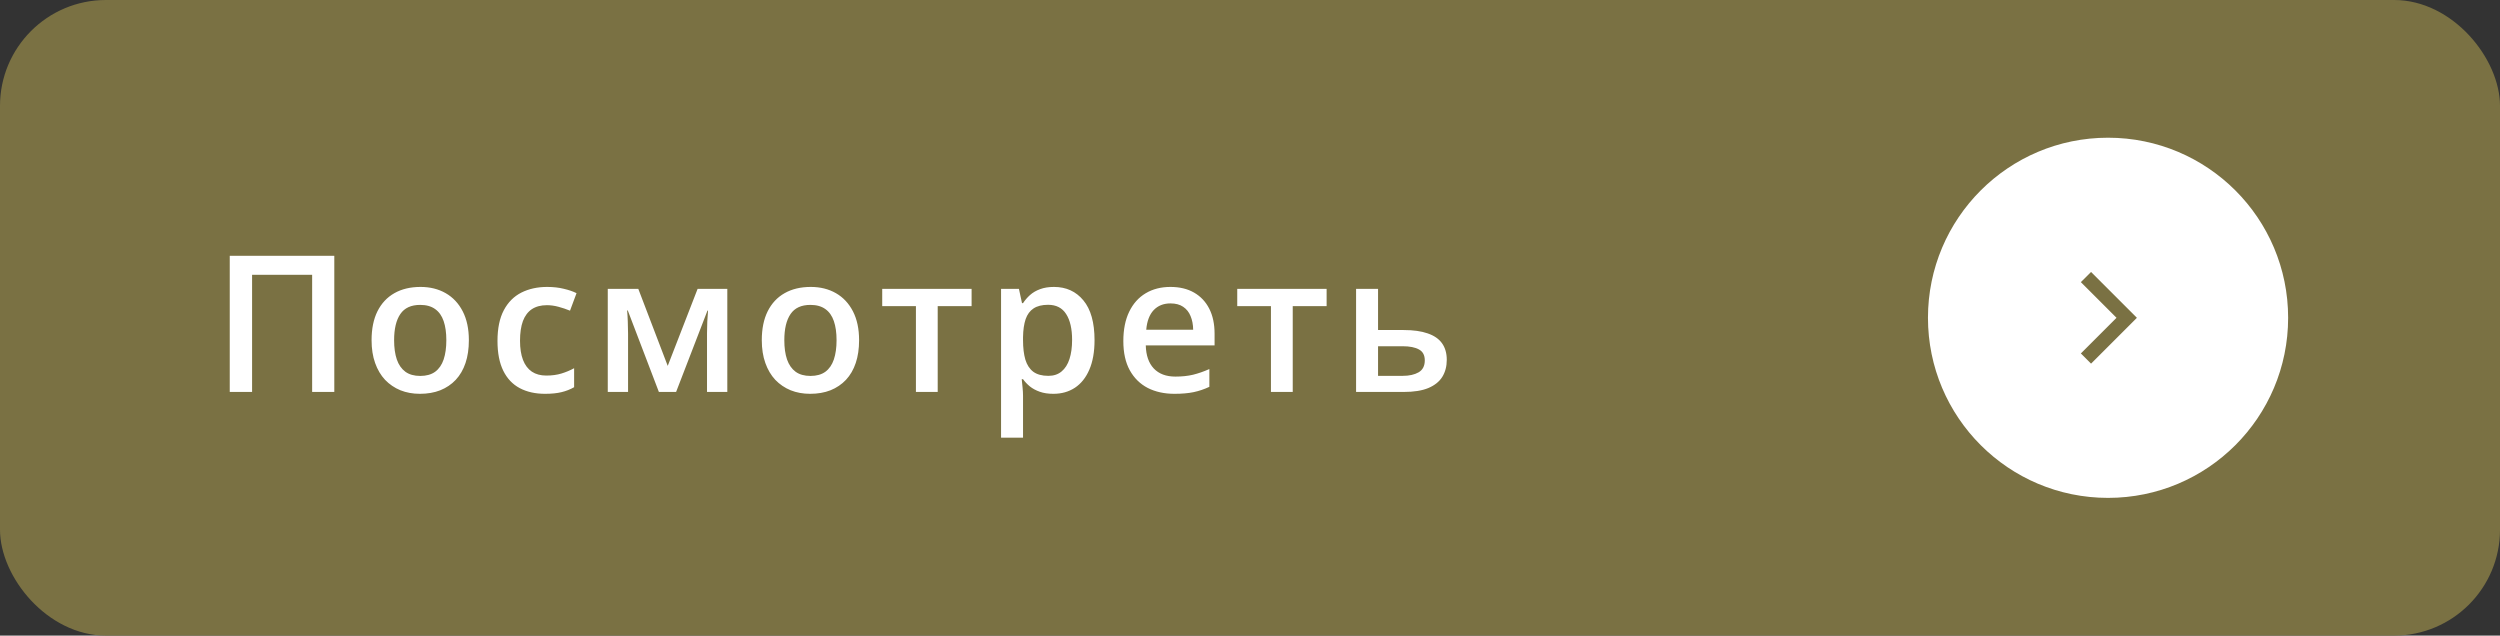
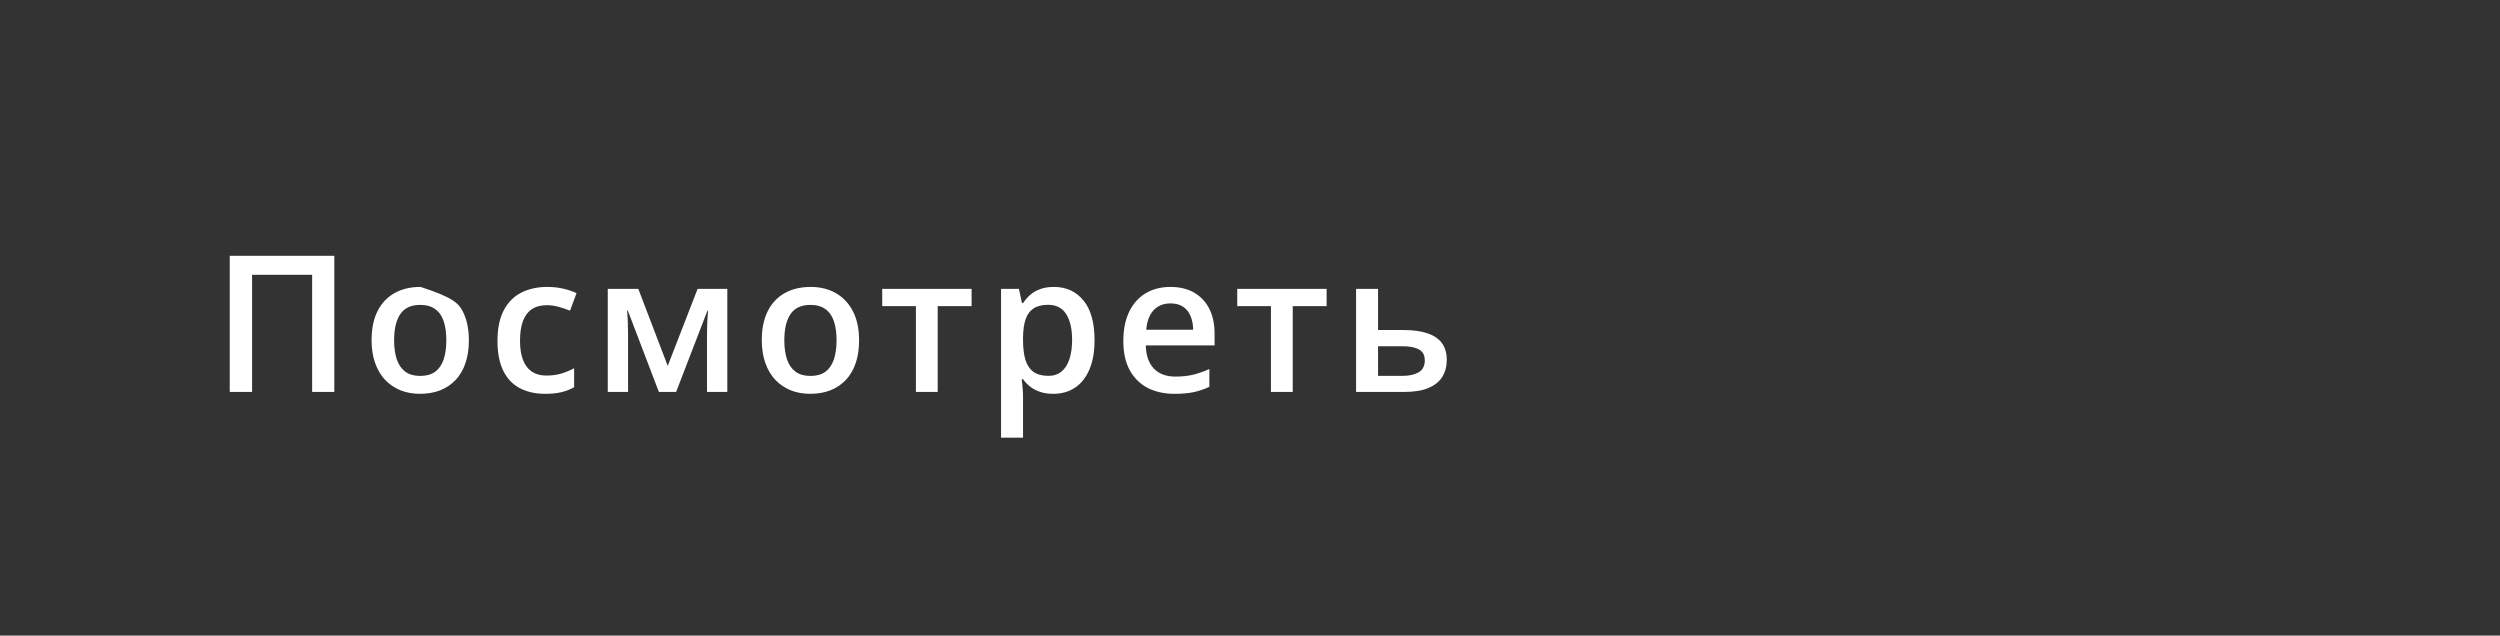
<svg xmlns="http://www.w3.org/2000/svg" width="236" height="60" viewBox="0 0 236 60" fill="none">
  <rect x="0" y="0" width="236" height="60" fill="#333333" stroke="none" />
-   <rect width="236" height="60" rx="10" fill="#7A7143" />
-   <path d="M21.688 37V24.15H31.558V37H29.466V25.943H23.797V37H21.688ZM44.261 32.113C44.261 32.922 44.156 33.64 43.945 34.267C43.734 34.894 43.426 35.424 43.022 35.857C42.618 36.285 42.131 36.613 41.563 36.842C40.995 37.065 40.353 37.176 39.638 37.176C38.97 37.176 38.358 37.065 37.801 36.842C37.245 36.613 36.761 36.285 36.351 35.857C35.947 35.424 35.633 34.894 35.411 34.267C35.188 33.64 35.077 32.922 35.077 32.113C35.077 31.041 35.261 30.133 35.63 29.389C36.005 28.639 36.539 28.067 37.23 27.675C37.922 27.282 38.745 27.086 39.7 27.086C40.596 27.086 41.387 27.282 42.073 27.675C42.758 28.067 43.294 28.639 43.681 29.389C44.068 30.139 44.261 31.047 44.261 32.113ZM37.204 32.113C37.204 32.822 37.289 33.429 37.459 33.933C37.634 34.437 37.904 34.823 38.267 35.093C38.63 35.356 39.099 35.488 39.673 35.488C40.248 35.488 40.716 35.356 41.08 35.093C41.443 34.823 41.71 34.437 41.88 33.933C42.049 33.429 42.134 32.822 42.134 32.113C42.134 31.404 42.049 30.804 41.88 30.311C41.71 29.814 41.443 29.436 41.08 29.178C40.716 28.914 40.245 28.782 39.665 28.782C38.809 28.782 38.185 29.069 37.793 29.644C37.4 30.218 37.204 31.041 37.204 32.113ZM51.454 37.176C50.534 37.176 49.737 36.997 49.064 36.64C48.39 36.282 47.871 35.734 47.508 34.996C47.145 34.258 46.963 33.32 46.963 32.184C46.963 31 47.162 30.033 47.561 29.283C47.959 28.533 48.51 27.98 49.213 27.622C49.922 27.265 50.734 27.086 51.648 27.086C52.228 27.086 52.752 27.145 53.221 27.262C53.696 27.373 54.097 27.511 54.425 27.675L53.81 29.327C53.452 29.181 53.086 29.058 52.711 28.958C52.336 28.858 51.976 28.809 51.63 28.809C51.062 28.809 50.587 28.935 50.206 29.186C49.831 29.439 49.55 29.814 49.362 30.311C49.181 30.81 49.09 31.428 49.09 32.166C49.09 32.881 49.184 33.484 49.371 33.977C49.559 34.463 49.837 34.832 50.206 35.084C50.575 35.33 51.029 35.453 51.569 35.453C52.102 35.453 52.579 35.389 53.001 35.26C53.423 35.131 53.822 34.964 54.197 34.759V36.552C53.827 36.763 53.432 36.918 53.01 37.018C52.588 37.123 52.069 37.176 51.454 37.176ZM68.658 27.27V37H66.742V31.445C66.742 31.082 66.751 30.719 66.768 30.355C66.786 29.992 66.809 29.646 66.839 29.318H66.786L63.824 37H62.198L59.263 29.31H59.201C59.23 29.644 59.251 29.989 59.263 30.347C59.28 30.704 59.289 31.091 59.289 31.507V37H57.373V27.27H60.256L63.033 34.539L65.854 27.27H68.658ZM81.098 32.113C81.098 32.922 80.993 33.64 80.782 34.267C80.571 34.894 80.263 35.424 79.859 35.857C79.454 36.285 78.968 36.613 78.4 36.842C77.831 37.065 77.19 37.176 76.475 37.176C75.807 37.176 75.195 37.065 74.638 36.842C74.081 36.613 73.598 36.285 73.188 35.857C72.784 35.424 72.47 34.894 72.248 34.267C72.025 33.64 71.913 32.922 71.913 32.113C71.913 31.041 72.098 30.133 72.467 29.389C72.842 28.639 73.375 28.067 74.067 27.675C74.758 27.282 75.581 27.086 76.537 27.086C77.433 27.086 78.224 27.282 78.91 27.675C79.595 28.067 80.131 28.639 80.518 29.389C80.905 30.139 81.098 31.047 81.098 32.113ZM74.04 32.113C74.04 32.822 74.125 33.429 74.295 33.933C74.471 34.437 74.741 34.823 75.104 35.093C75.467 35.356 75.936 35.488 76.51 35.488C77.084 35.488 77.553 35.356 77.916 35.093C78.28 34.823 78.546 34.437 78.716 33.933C78.886 33.429 78.971 32.822 78.971 32.113C78.971 31.404 78.886 30.804 78.716 30.311C78.546 29.814 78.28 29.436 77.916 29.178C77.553 28.914 77.081 28.782 76.501 28.782C75.646 28.782 75.022 29.069 74.629 29.644C74.237 30.218 74.04 31.041 74.04 32.113ZM91.719 28.896H88.519V37H86.463V28.896H83.281V27.27H91.719V28.896ZM99.492 27.086C100.646 27.086 101.572 27.508 102.269 28.352C102.972 29.195 103.324 30.449 103.324 32.113C103.324 33.215 103.16 34.144 102.832 34.899C102.509 35.649 102.055 36.218 101.469 36.605C100.889 36.985 100.213 37.176 99.439 37.176C98.947 37.176 98.519 37.111 98.156 36.982C97.793 36.853 97.482 36.687 97.224 36.481C96.966 36.27 96.75 36.042 96.574 35.796H96.451C96.48 36.03 96.506 36.291 96.53 36.578C96.559 36.859 96.574 37.117 96.574 37.352V41.315H94.5V27.27H96.187L96.477 28.615H96.574C96.755 28.34 96.975 28.085 97.233 27.851C97.497 27.616 97.813 27.432 98.182 27.297C98.557 27.156 98.994 27.086 99.492 27.086ZM98.938 28.773C98.37 28.773 97.913 28.888 97.567 29.116C97.227 29.339 96.978 29.676 96.82 30.127C96.668 30.578 96.585 31.144 96.574 31.823V32.113C96.574 32.834 96.647 33.446 96.794 33.95C96.946 34.448 97.195 34.829 97.541 35.093C97.892 35.351 98.367 35.48 98.965 35.48C99.468 35.48 99.884 35.342 100.213 35.066C100.546 34.791 100.796 34.398 100.96 33.889C101.124 33.379 101.206 32.778 101.206 32.087C101.206 31.038 101.018 30.224 100.643 29.644C100.274 29.064 99.706 28.773 98.938 28.773ZM110.49 27.086C111.358 27.086 112.102 27.265 112.723 27.622C113.344 27.98 113.821 28.486 114.155 29.143C114.489 29.799 114.656 30.584 114.656 31.498V32.605H108.161C108.185 33.549 108.437 34.275 108.917 34.785C109.404 35.295 110.083 35.55 110.956 35.55C111.577 35.55 112.134 35.491 112.626 35.374C113.124 35.251 113.637 35.072 114.164 34.838V36.517C113.678 36.745 113.183 36.912 112.679 37.018C112.175 37.123 111.571 37.176 110.868 37.176C109.913 37.176 109.072 36.991 108.346 36.622C107.625 36.247 107.06 35.69 106.65 34.952C106.245 34.214 106.043 33.297 106.043 32.201C106.043 31.111 106.228 30.186 106.597 29.424C106.966 28.662 107.485 28.082 108.153 27.684C108.821 27.285 109.6 27.086 110.49 27.086ZM110.49 28.642C109.84 28.642 109.313 28.852 108.908 29.274C108.51 29.696 108.276 30.314 108.205 31.129H112.635C112.629 30.643 112.547 30.212 112.389 29.837C112.237 29.462 112.002 29.169 111.686 28.958C111.375 28.747 110.977 28.642 110.49 28.642ZM125.233 28.896H122.034V37H119.977V28.896H116.796V27.27H125.233V28.896ZM130.088 31.155H132.505C133.419 31.155 134.175 31.261 134.773 31.472C135.376 31.677 135.828 31.987 136.126 32.403C136.425 32.819 136.575 33.341 136.575 33.968C136.575 34.583 136.434 35.119 136.153 35.576C135.871 36.027 135.432 36.379 134.834 36.631C134.243 36.877 133.469 37 132.514 37H128.014V27.27H130.088V31.155ZM134.5 34.02C134.5 33.534 134.319 33.191 133.955 32.992C133.592 32.787 133.074 32.685 132.4 32.685H130.088V35.48H132.417C133.033 35.48 133.534 35.368 133.92 35.145C134.307 34.917 134.5 34.542 134.5 34.02Z" fill="white" />
-   <circle cx="199" cy="30" r="17" fill="white" />
-   <path d="M199.799 30L196.433 26.634L197.395 25.673L201.722 30L197.395 34.328L196.433 33.366L199.799 30L199.799 30Z" fill="#7A7143" />
+   <path d="M21.688 37V24.15H31.558V37H29.466V25.943H23.797V37H21.688ZM44.261 32.113C44.261 32.922 44.156 33.64 43.945 34.267C43.734 34.894 43.426 35.424 43.022 35.857C42.618 36.285 42.131 36.613 41.563 36.842C40.995 37.065 40.353 37.176 39.638 37.176C38.97 37.176 38.358 37.065 37.801 36.842C37.245 36.613 36.761 36.285 36.351 35.857C35.947 35.424 35.633 34.894 35.411 34.267C35.188 33.64 35.077 32.922 35.077 32.113C35.077 31.041 35.261 30.133 35.63 29.389C36.005 28.639 36.539 28.067 37.23 27.675C37.922 27.282 38.745 27.086 39.7 27.086C42.758 28.067 43.294 28.639 43.681 29.389C44.068 30.139 44.261 31.047 44.261 32.113ZM37.204 32.113C37.204 32.822 37.289 33.429 37.459 33.933C37.634 34.437 37.904 34.823 38.267 35.093C38.63 35.356 39.099 35.488 39.673 35.488C40.248 35.488 40.716 35.356 41.08 35.093C41.443 34.823 41.71 34.437 41.88 33.933C42.049 33.429 42.134 32.822 42.134 32.113C42.134 31.404 42.049 30.804 41.88 30.311C41.71 29.814 41.443 29.436 41.08 29.178C40.716 28.914 40.245 28.782 39.665 28.782C38.809 28.782 38.185 29.069 37.793 29.644C37.4 30.218 37.204 31.041 37.204 32.113ZM51.454 37.176C50.534 37.176 49.737 36.997 49.064 36.64C48.39 36.282 47.871 35.734 47.508 34.996C47.145 34.258 46.963 33.32 46.963 32.184C46.963 31 47.162 30.033 47.561 29.283C47.959 28.533 48.51 27.98 49.213 27.622C49.922 27.265 50.734 27.086 51.648 27.086C52.228 27.086 52.752 27.145 53.221 27.262C53.696 27.373 54.097 27.511 54.425 27.675L53.81 29.327C53.452 29.181 53.086 29.058 52.711 28.958C52.336 28.858 51.976 28.809 51.63 28.809C51.062 28.809 50.587 28.935 50.206 29.186C49.831 29.439 49.55 29.814 49.362 30.311C49.181 30.81 49.09 31.428 49.09 32.166C49.09 32.881 49.184 33.484 49.371 33.977C49.559 34.463 49.837 34.832 50.206 35.084C50.575 35.33 51.029 35.453 51.569 35.453C52.102 35.453 52.579 35.389 53.001 35.26C53.423 35.131 53.822 34.964 54.197 34.759V36.552C53.827 36.763 53.432 36.918 53.01 37.018C52.588 37.123 52.069 37.176 51.454 37.176ZM68.658 27.27V37H66.742V31.445C66.742 31.082 66.751 30.719 66.768 30.355C66.786 29.992 66.809 29.646 66.839 29.318H66.786L63.824 37H62.198L59.263 29.31H59.201C59.23 29.644 59.251 29.989 59.263 30.347C59.28 30.704 59.289 31.091 59.289 31.507V37H57.373V27.27H60.256L63.033 34.539L65.854 27.27H68.658ZM81.098 32.113C81.098 32.922 80.993 33.64 80.782 34.267C80.571 34.894 80.263 35.424 79.859 35.857C79.454 36.285 78.968 36.613 78.4 36.842C77.831 37.065 77.19 37.176 76.475 37.176C75.807 37.176 75.195 37.065 74.638 36.842C74.081 36.613 73.598 36.285 73.188 35.857C72.784 35.424 72.47 34.894 72.248 34.267C72.025 33.64 71.913 32.922 71.913 32.113C71.913 31.041 72.098 30.133 72.467 29.389C72.842 28.639 73.375 28.067 74.067 27.675C74.758 27.282 75.581 27.086 76.537 27.086C77.433 27.086 78.224 27.282 78.91 27.675C79.595 28.067 80.131 28.639 80.518 29.389C80.905 30.139 81.098 31.047 81.098 32.113ZM74.04 32.113C74.04 32.822 74.125 33.429 74.295 33.933C74.471 34.437 74.741 34.823 75.104 35.093C75.467 35.356 75.936 35.488 76.51 35.488C77.084 35.488 77.553 35.356 77.916 35.093C78.28 34.823 78.546 34.437 78.716 33.933C78.886 33.429 78.971 32.822 78.971 32.113C78.971 31.404 78.886 30.804 78.716 30.311C78.546 29.814 78.28 29.436 77.916 29.178C77.553 28.914 77.081 28.782 76.501 28.782C75.646 28.782 75.022 29.069 74.629 29.644C74.237 30.218 74.04 31.041 74.04 32.113ZM91.719 28.896H88.519V37H86.463V28.896H83.281V27.27H91.719V28.896ZM99.492 27.086C100.646 27.086 101.572 27.508 102.269 28.352C102.972 29.195 103.324 30.449 103.324 32.113C103.324 33.215 103.16 34.144 102.832 34.899C102.509 35.649 102.055 36.218 101.469 36.605C100.889 36.985 100.213 37.176 99.439 37.176C98.947 37.176 98.519 37.111 98.156 36.982C97.793 36.853 97.482 36.687 97.224 36.481C96.966 36.27 96.75 36.042 96.574 35.796H96.451C96.48 36.03 96.506 36.291 96.53 36.578C96.559 36.859 96.574 37.117 96.574 37.352V41.315H94.5V27.27H96.187L96.477 28.615H96.574C96.755 28.34 96.975 28.085 97.233 27.851C97.497 27.616 97.813 27.432 98.182 27.297C98.557 27.156 98.994 27.086 99.492 27.086ZM98.938 28.773C98.37 28.773 97.913 28.888 97.567 29.116C97.227 29.339 96.978 29.676 96.82 30.127C96.668 30.578 96.585 31.144 96.574 31.823V32.113C96.574 32.834 96.647 33.446 96.794 33.95C96.946 34.448 97.195 34.829 97.541 35.093C97.892 35.351 98.367 35.48 98.965 35.48C99.468 35.48 99.884 35.342 100.213 35.066C100.546 34.791 100.796 34.398 100.96 33.889C101.124 33.379 101.206 32.778 101.206 32.087C101.206 31.038 101.018 30.224 100.643 29.644C100.274 29.064 99.706 28.773 98.938 28.773ZM110.49 27.086C111.358 27.086 112.102 27.265 112.723 27.622C113.344 27.98 113.821 28.486 114.155 29.143C114.489 29.799 114.656 30.584 114.656 31.498V32.605H108.161C108.185 33.549 108.437 34.275 108.917 34.785C109.404 35.295 110.083 35.55 110.956 35.55C111.577 35.55 112.134 35.491 112.626 35.374C113.124 35.251 113.637 35.072 114.164 34.838V36.517C113.678 36.745 113.183 36.912 112.679 37.018C112.175 37.123 111.571 37.176 110.868 37.176C109.913 37.176 109.072 36.991 108.346 36.622C107.625 36.247 107.06 35.69 106.65 34.952C106.245 34.214 106.043 33.297 106.043 32.201C106.043 31.111 106.228 30.186 106.597 29.424C106.966 28.662 107.485 28.082 108.153 27.684C108.821 27.285 109.6 27.086 110.49 27.086ZM110.49 28.642C109.84 28.642 109.313 28.852 108.908 29.274C108.51 29.696 108.276 30.314 108.205 31.129H112.635C112.629 30.643 112.547 30.212 112.389 29.837C112.237 29.462 112.002 29.169 111.686 28.958C111.375 28.747 110.977 28.642 110.49 28.642ZM125.233 28.896H122.034V37H119.977V28.896H116.796V27.27H125.233V28.896ZM130.088 31.155H132.505C133.419 31.155 134.175 31.261 134.773 31.472C135.376 31.677 135.828 31.987 136.126 32.403C136.425 32.819 136.575 33.341 136.575 33.968C136.575 34.583 136.434 35.119 136.153 35.576C135.871 36.027 135.432 36.379 134.834 36.631C134.243 36.877 133.469 37 132.514 37H128.014V27.27H130.088V31.155ZM134.5 34.02C134.5 33.534 134.319 33.191 133.955 32.992C133.592 32.787 133.074 32.685 132.4 32.685H130.088V35.48H132.417C133.033 35.48 133.534 35.368 133.92 35.145C134.307 34.917 134.5 34.542 134.5 34.02Z" fill="white" />
</svg>